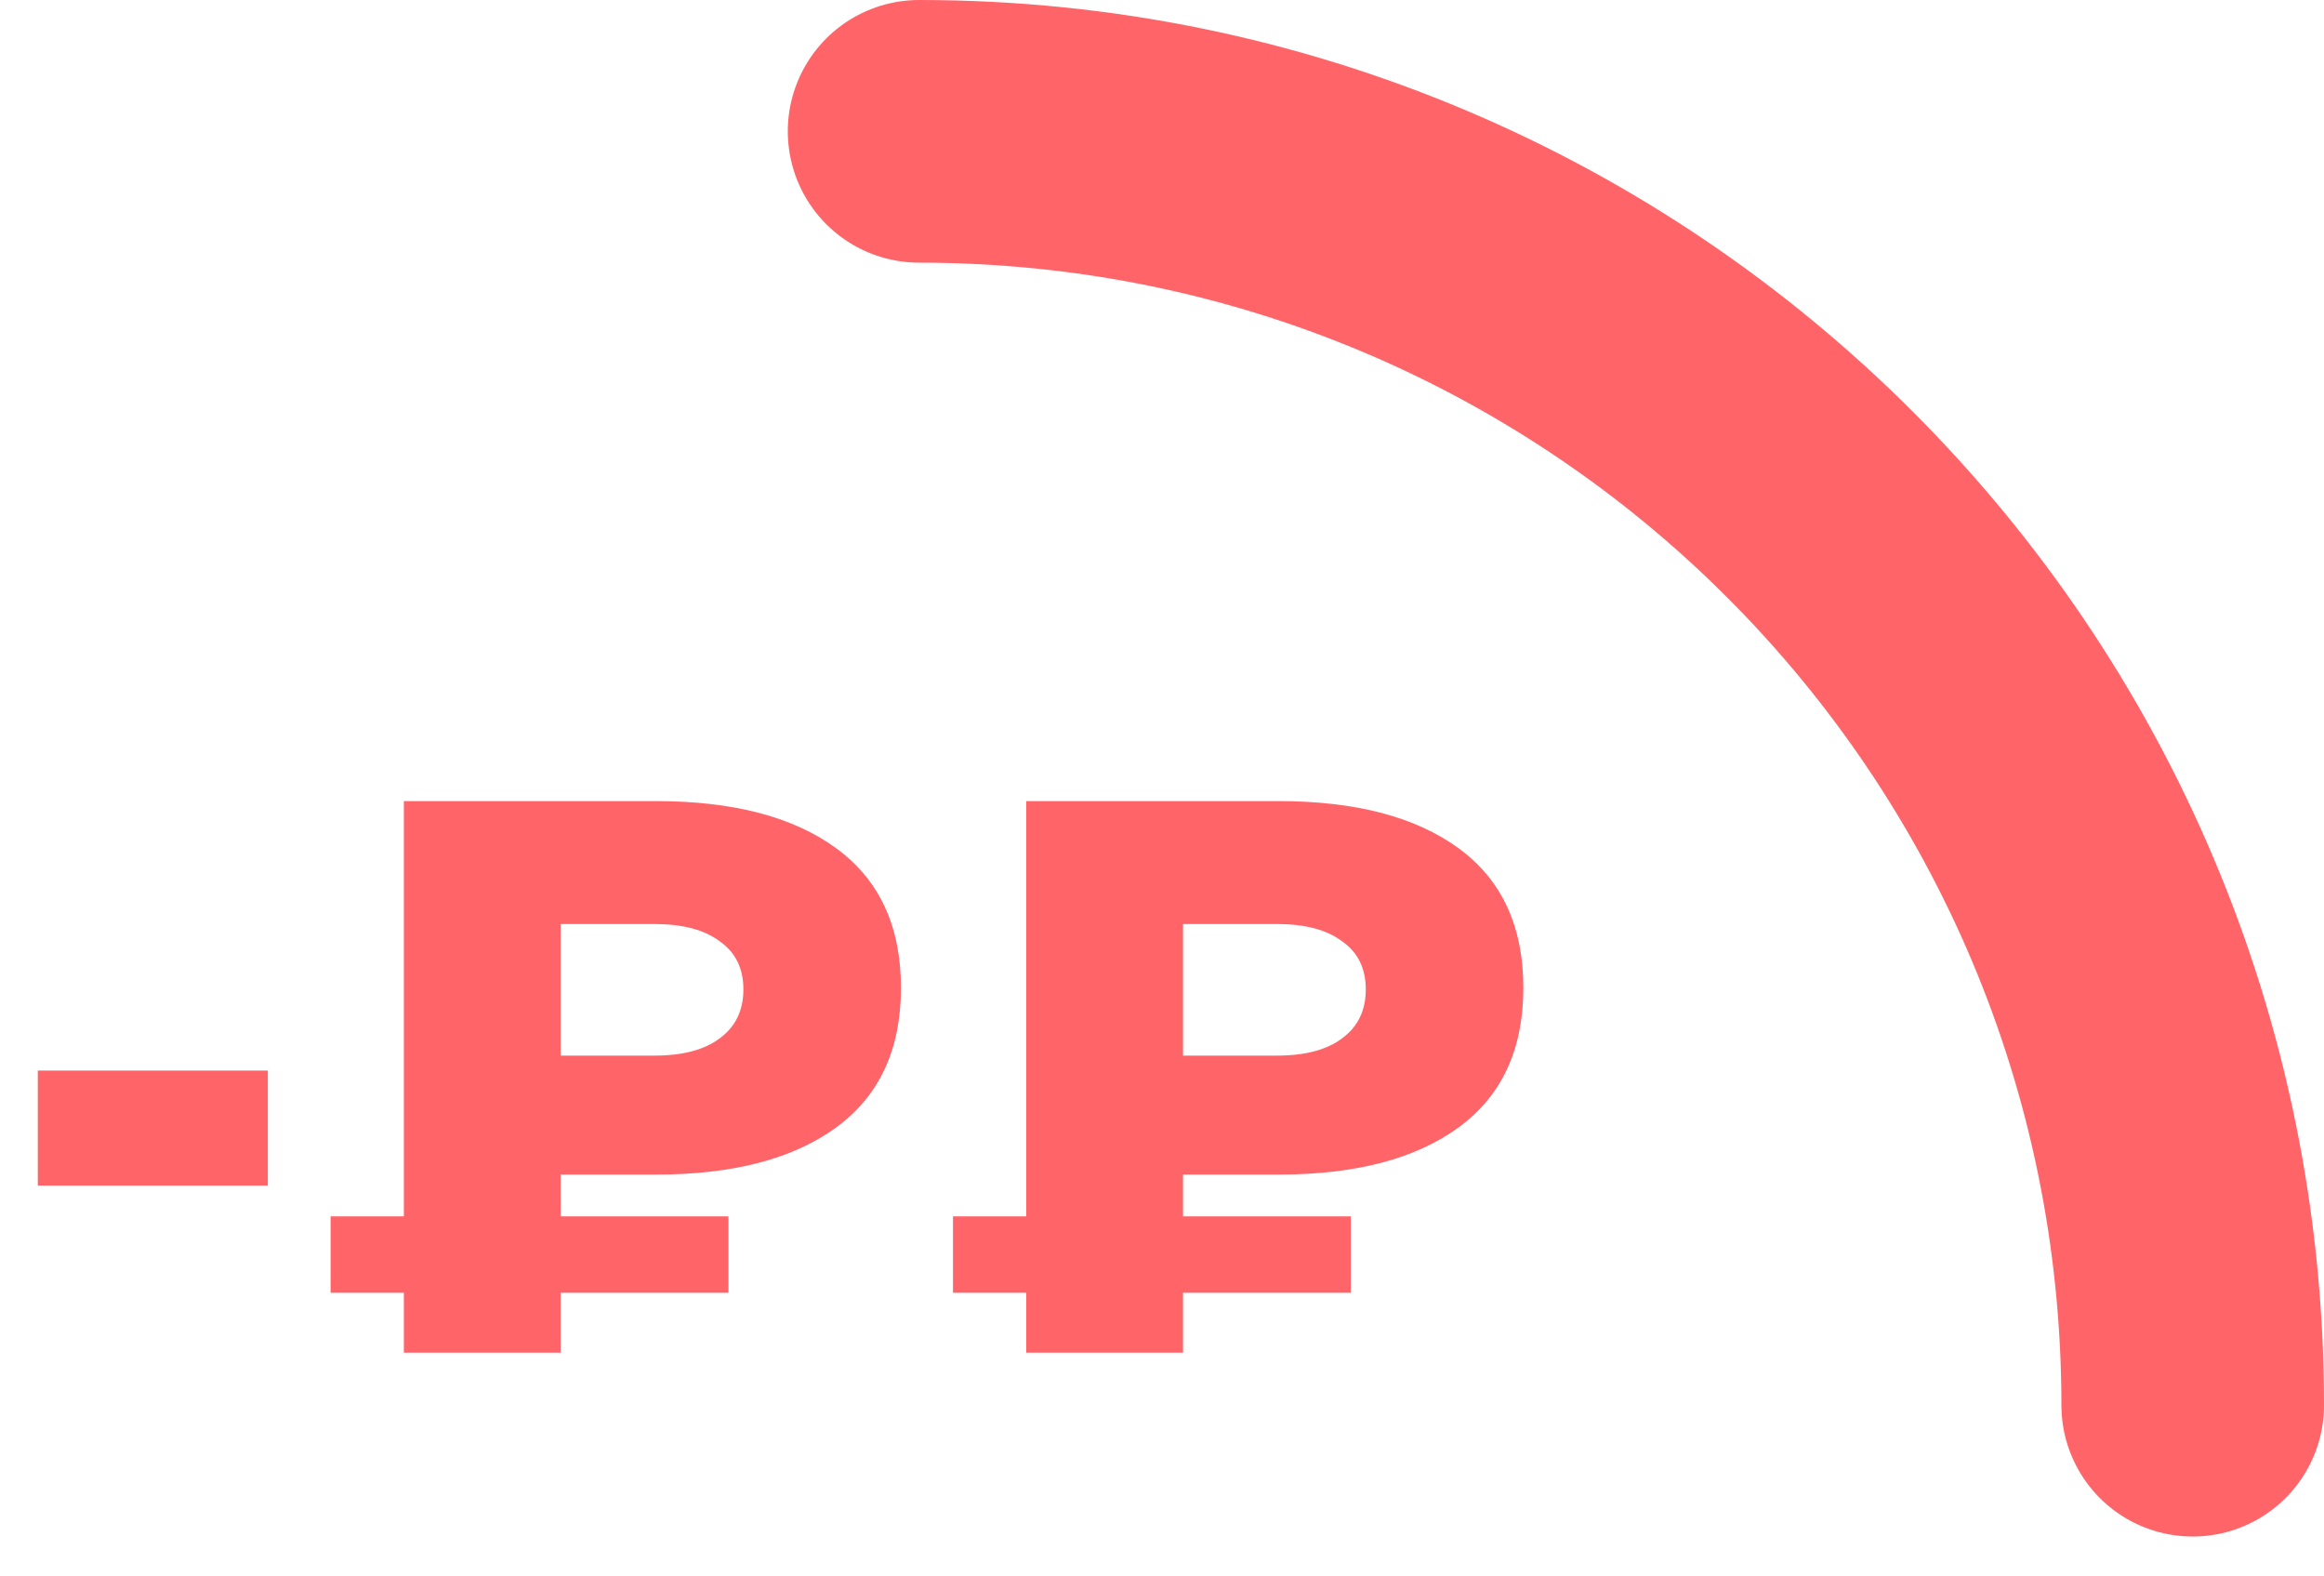
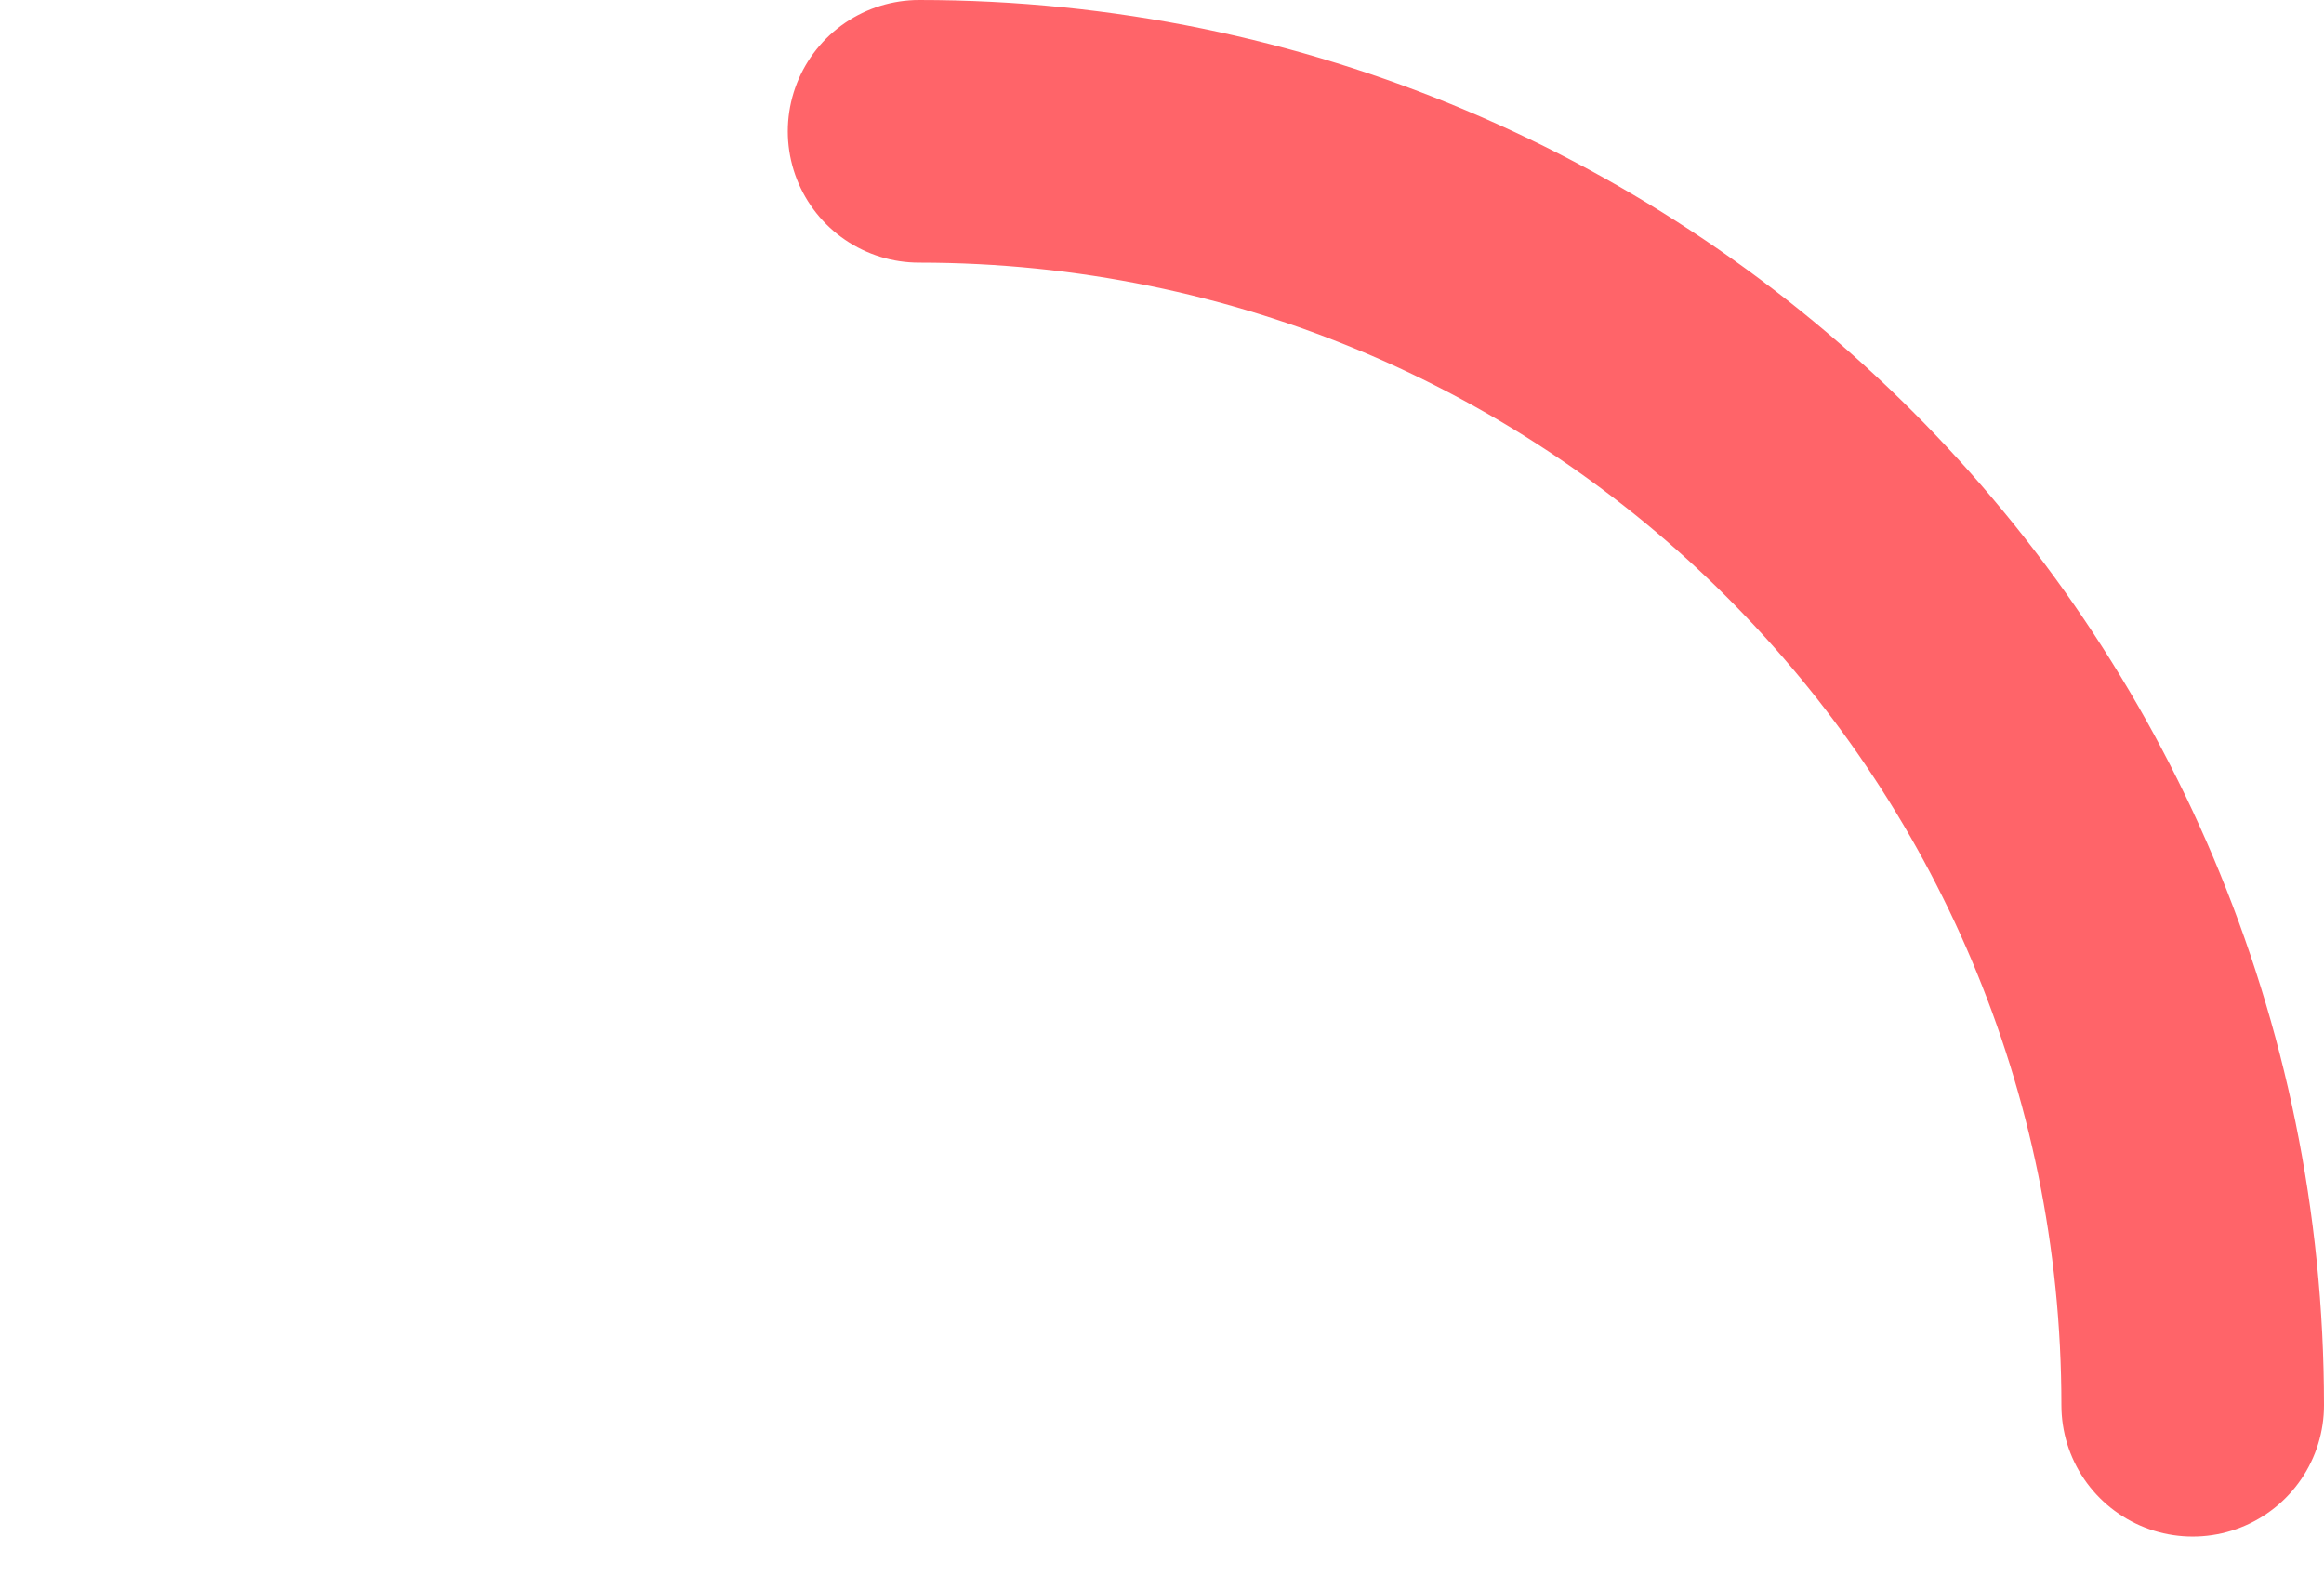
<svg xmlns="http://www.w3.org/2000/svg" width="177" height="120" viewBox="0 0 177 120" fill="none">
  <path d="M70 10C123.594 10 167 53.406 167 107" stroke="#FF6469" stroke-width="20" stroke-miterlimit="10" stroke-linecap="round" stroke-linejoin="round" />
-   <path d="M2.88 81.52H20.4V90.28H2.88V81.52ZM42.699 89.44V92.62H55.479V98.44H42.699V103H30.759V98.44H25.179V92.62H30.759V61H49.959C55.839 61 60.419 62.2 63.699 64.6C66.979 67 68.619 70.54 68.619 75.22C68.619 79.9 66.979 83.44 63.699 85.84C60.419 88.24 55.839 89.44 49.959 89.44H42.699ZM56.619 75.34C56.619 73.74 56.019 72.52 54.819 71.68C53.659 70.8 51.999 70.36 49.839 70.36H42.699V80.38H49.839C51.999 80.38 53.659 79.94 54.819 79.06C56.019 78.18 56.619 76.94 56.619 75.34ZM90.101 89.44V92.62H102.881V98.44H90.101V103H78.161V98.44H72.581V92.62H78.161V61H97.361C103.241 61 107.821 62.2 111.101 64.6C114.381 67 116.021 70.54 116.021 75.22C116.021 79.9 114.381 83.44 111.101 85.84C107.821 88.24 103.241 89.44 97.361 89.44H90.101ZM104.021 75.34C104.021 73.74 103.421 72.52 102.221 71.68C101.061 70.8 99.401 70.36 97.241 70.36H90.101V80.38H97.241C99.401 80.38 101.061 79.94 102.221 79.06C103.421 78.18 104.021 76.94 104.021 75.34Z" fill="#FF6469" />
</svg>